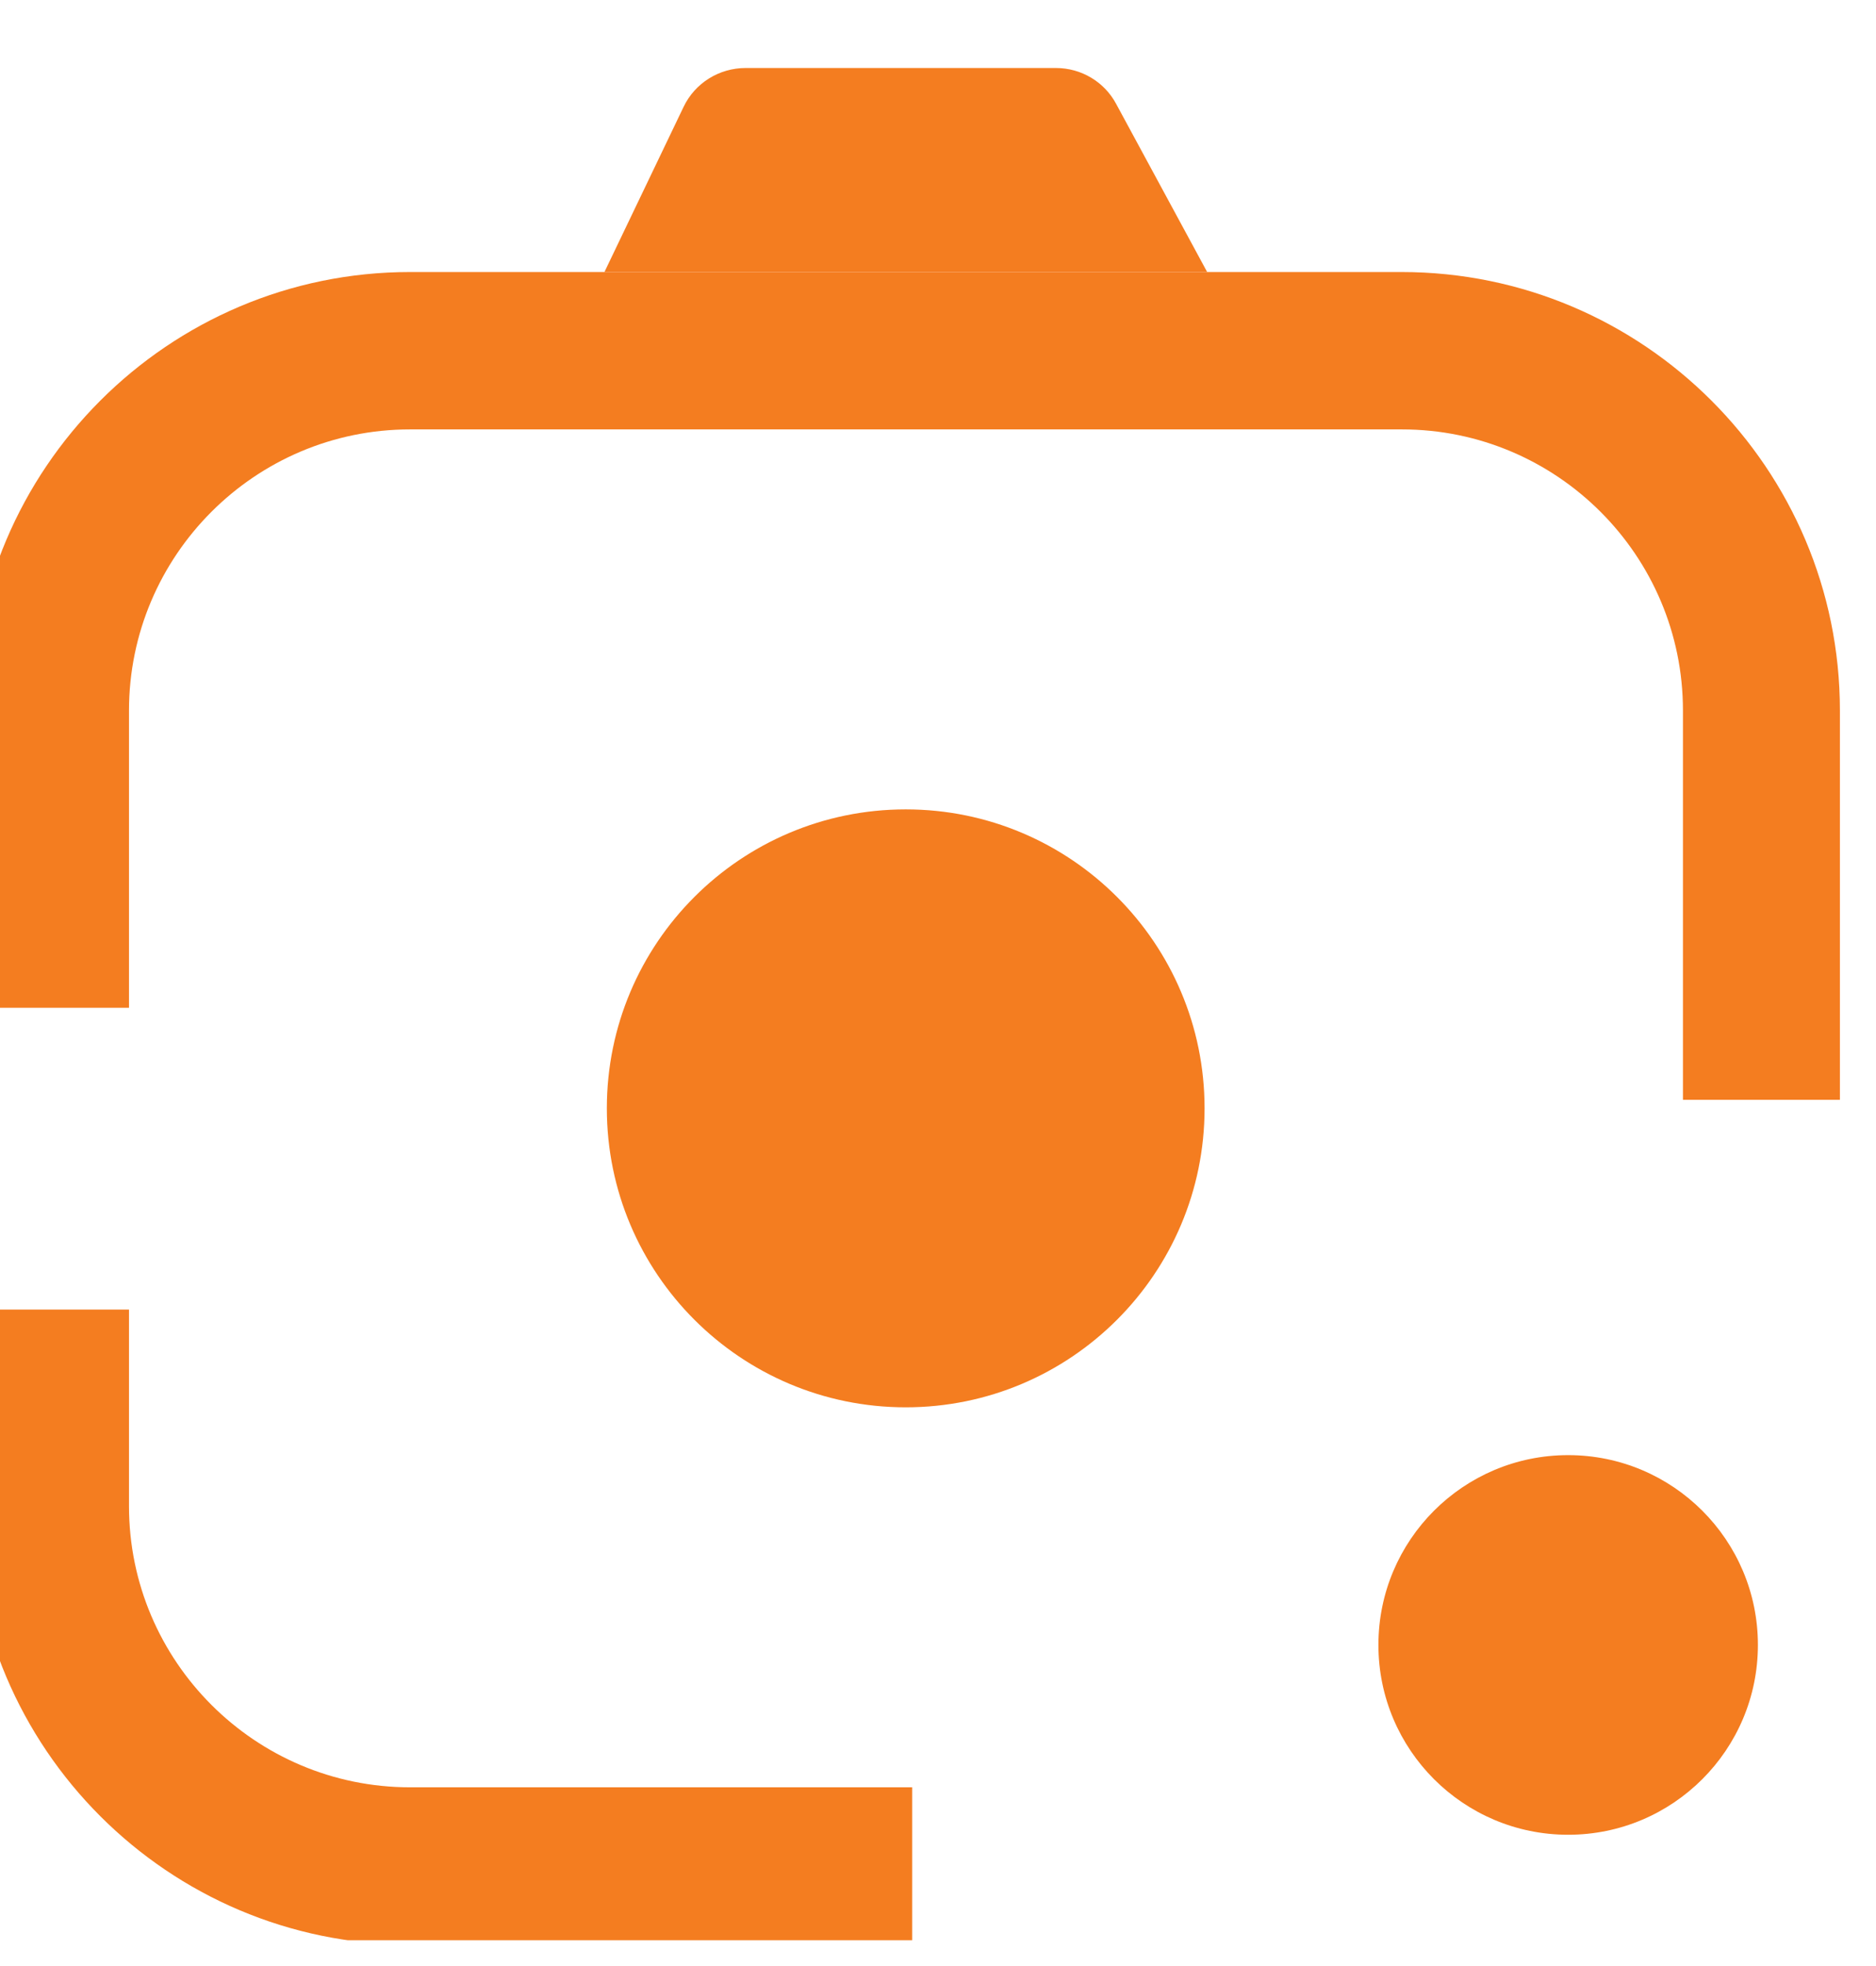
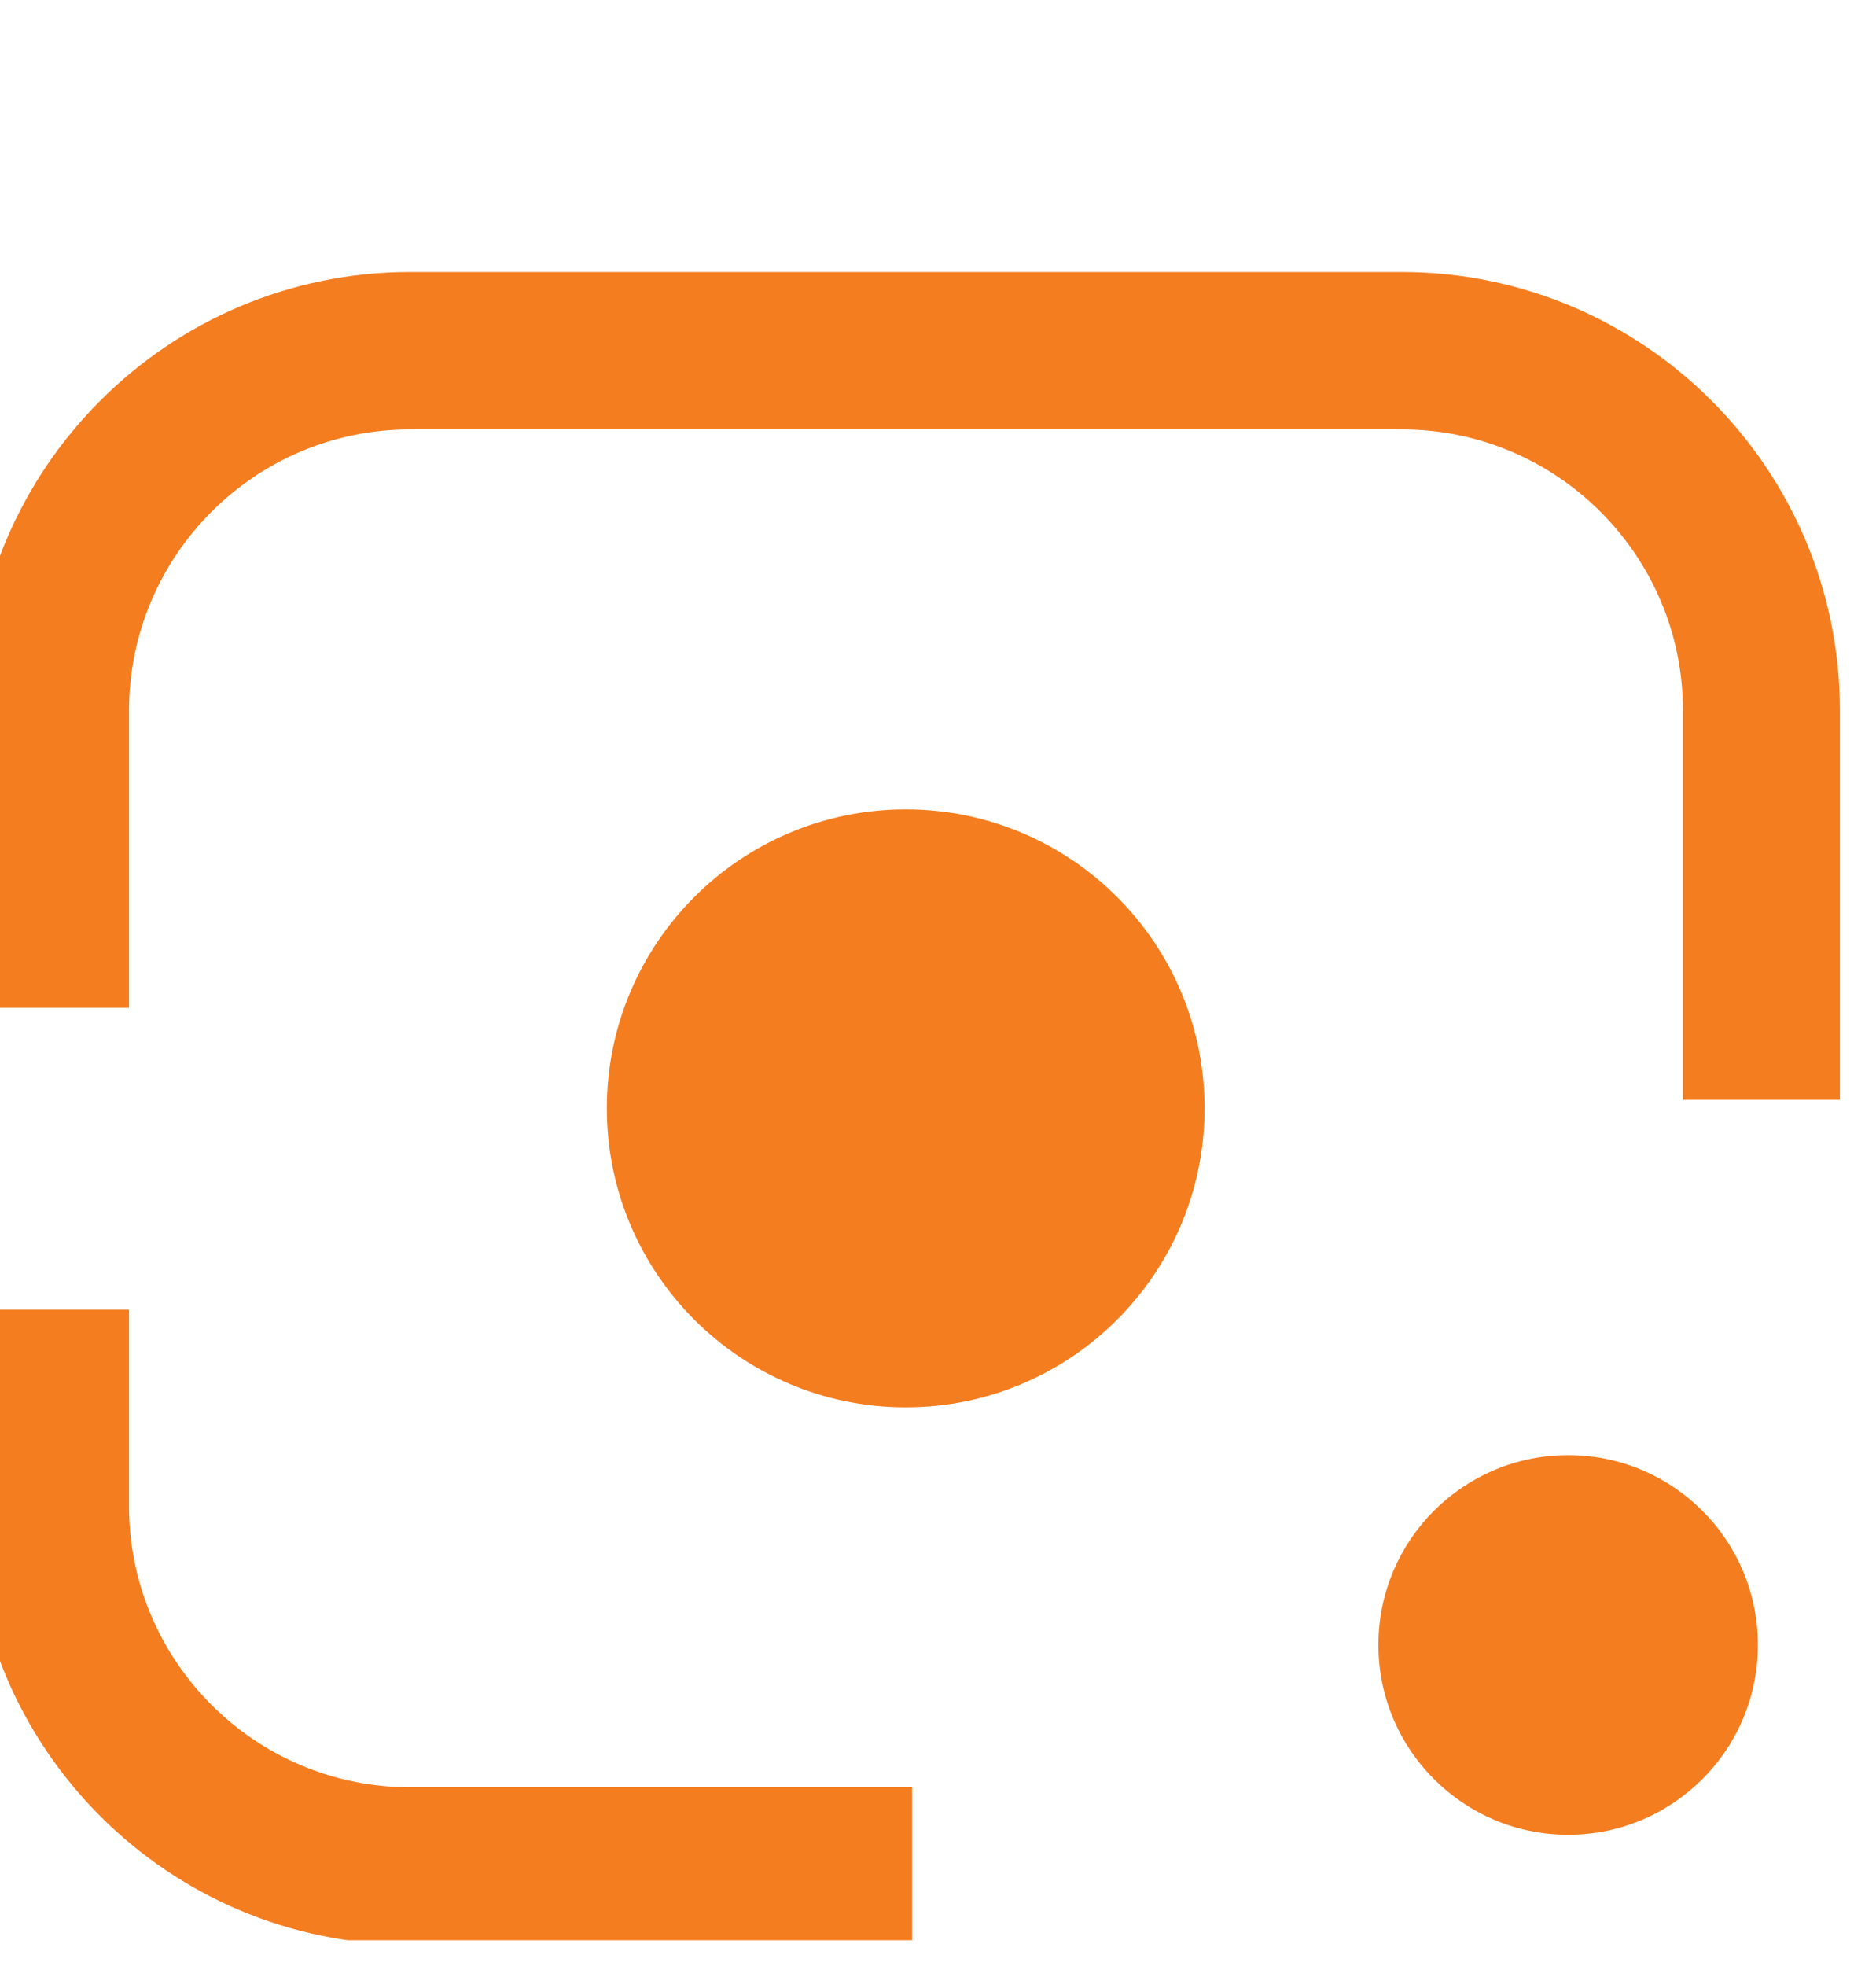
<svg xmlns="http://www.w3.org/2000/svg" width="21" height="22" viewBox="0 0 21 22" fill="none">
  <g clip-path="url(#clip0_1255_91267)">
    <path d="M10.211 21.761H4.59C1.883 21.761 -0.316 19.561 -0.316 16.854V14.654H1.444V16.854C1.444 18.591 2.858 20 4.59 20H10.211V21.761Z" fill="#F47D20" />
    <path d="M20.6 12.307H18.839V7.951C18.839 6.214 17.426 4.805 15.693 4.805H4.59C2.854 4.805 1.444 6.218 1.444 7.951V11.277H-0.316V7.951C-0.316 5.248 1.883 3.044 4.59 3.044H15.689C18.396 3.044 20.596 5.244 20.596 7.951V12.307H20.6Z" fill="#F47D20" />
    <path d="M17.554 20.531C18.727 20.531 19.678 19.58 19.678 18.407C19.678 17.234 18.727 16.283 17.554 16.283C16.381 16.283 15.43 17.234 15.43 18.407C15.43 19.58 16.381 20.531 17.554 20.531Z" fill="#F47D20" />
    <path d="M10.139 15.748C11.986 15.748 13.484 14.25 13.484 12.402C13.484 10.555 11.986 9.057 10.139 9.057C8.291 9.057 6.793 10.555 6.793 12.402C6.793 14.25 8.291 15.748 10.139 15.748Z" fill="#F47D20" />
-     <path d="M6.766 3.044L7.652 1.196C7.78 0.928 8.051 0.761 8.347 0.761H11.82C12.104 0.761 12.363 0.916 12.495 1.164L13.513 3.044H6.766Z" fill="#F47D20" />
  </g>
  <defs>
    <clipPath id="clip0_1255_91267">
      <rect width="20.916" height="21" fill="white" transform="translate(0 0.711)" />
    </clipPath>
  </defs>
</svg>